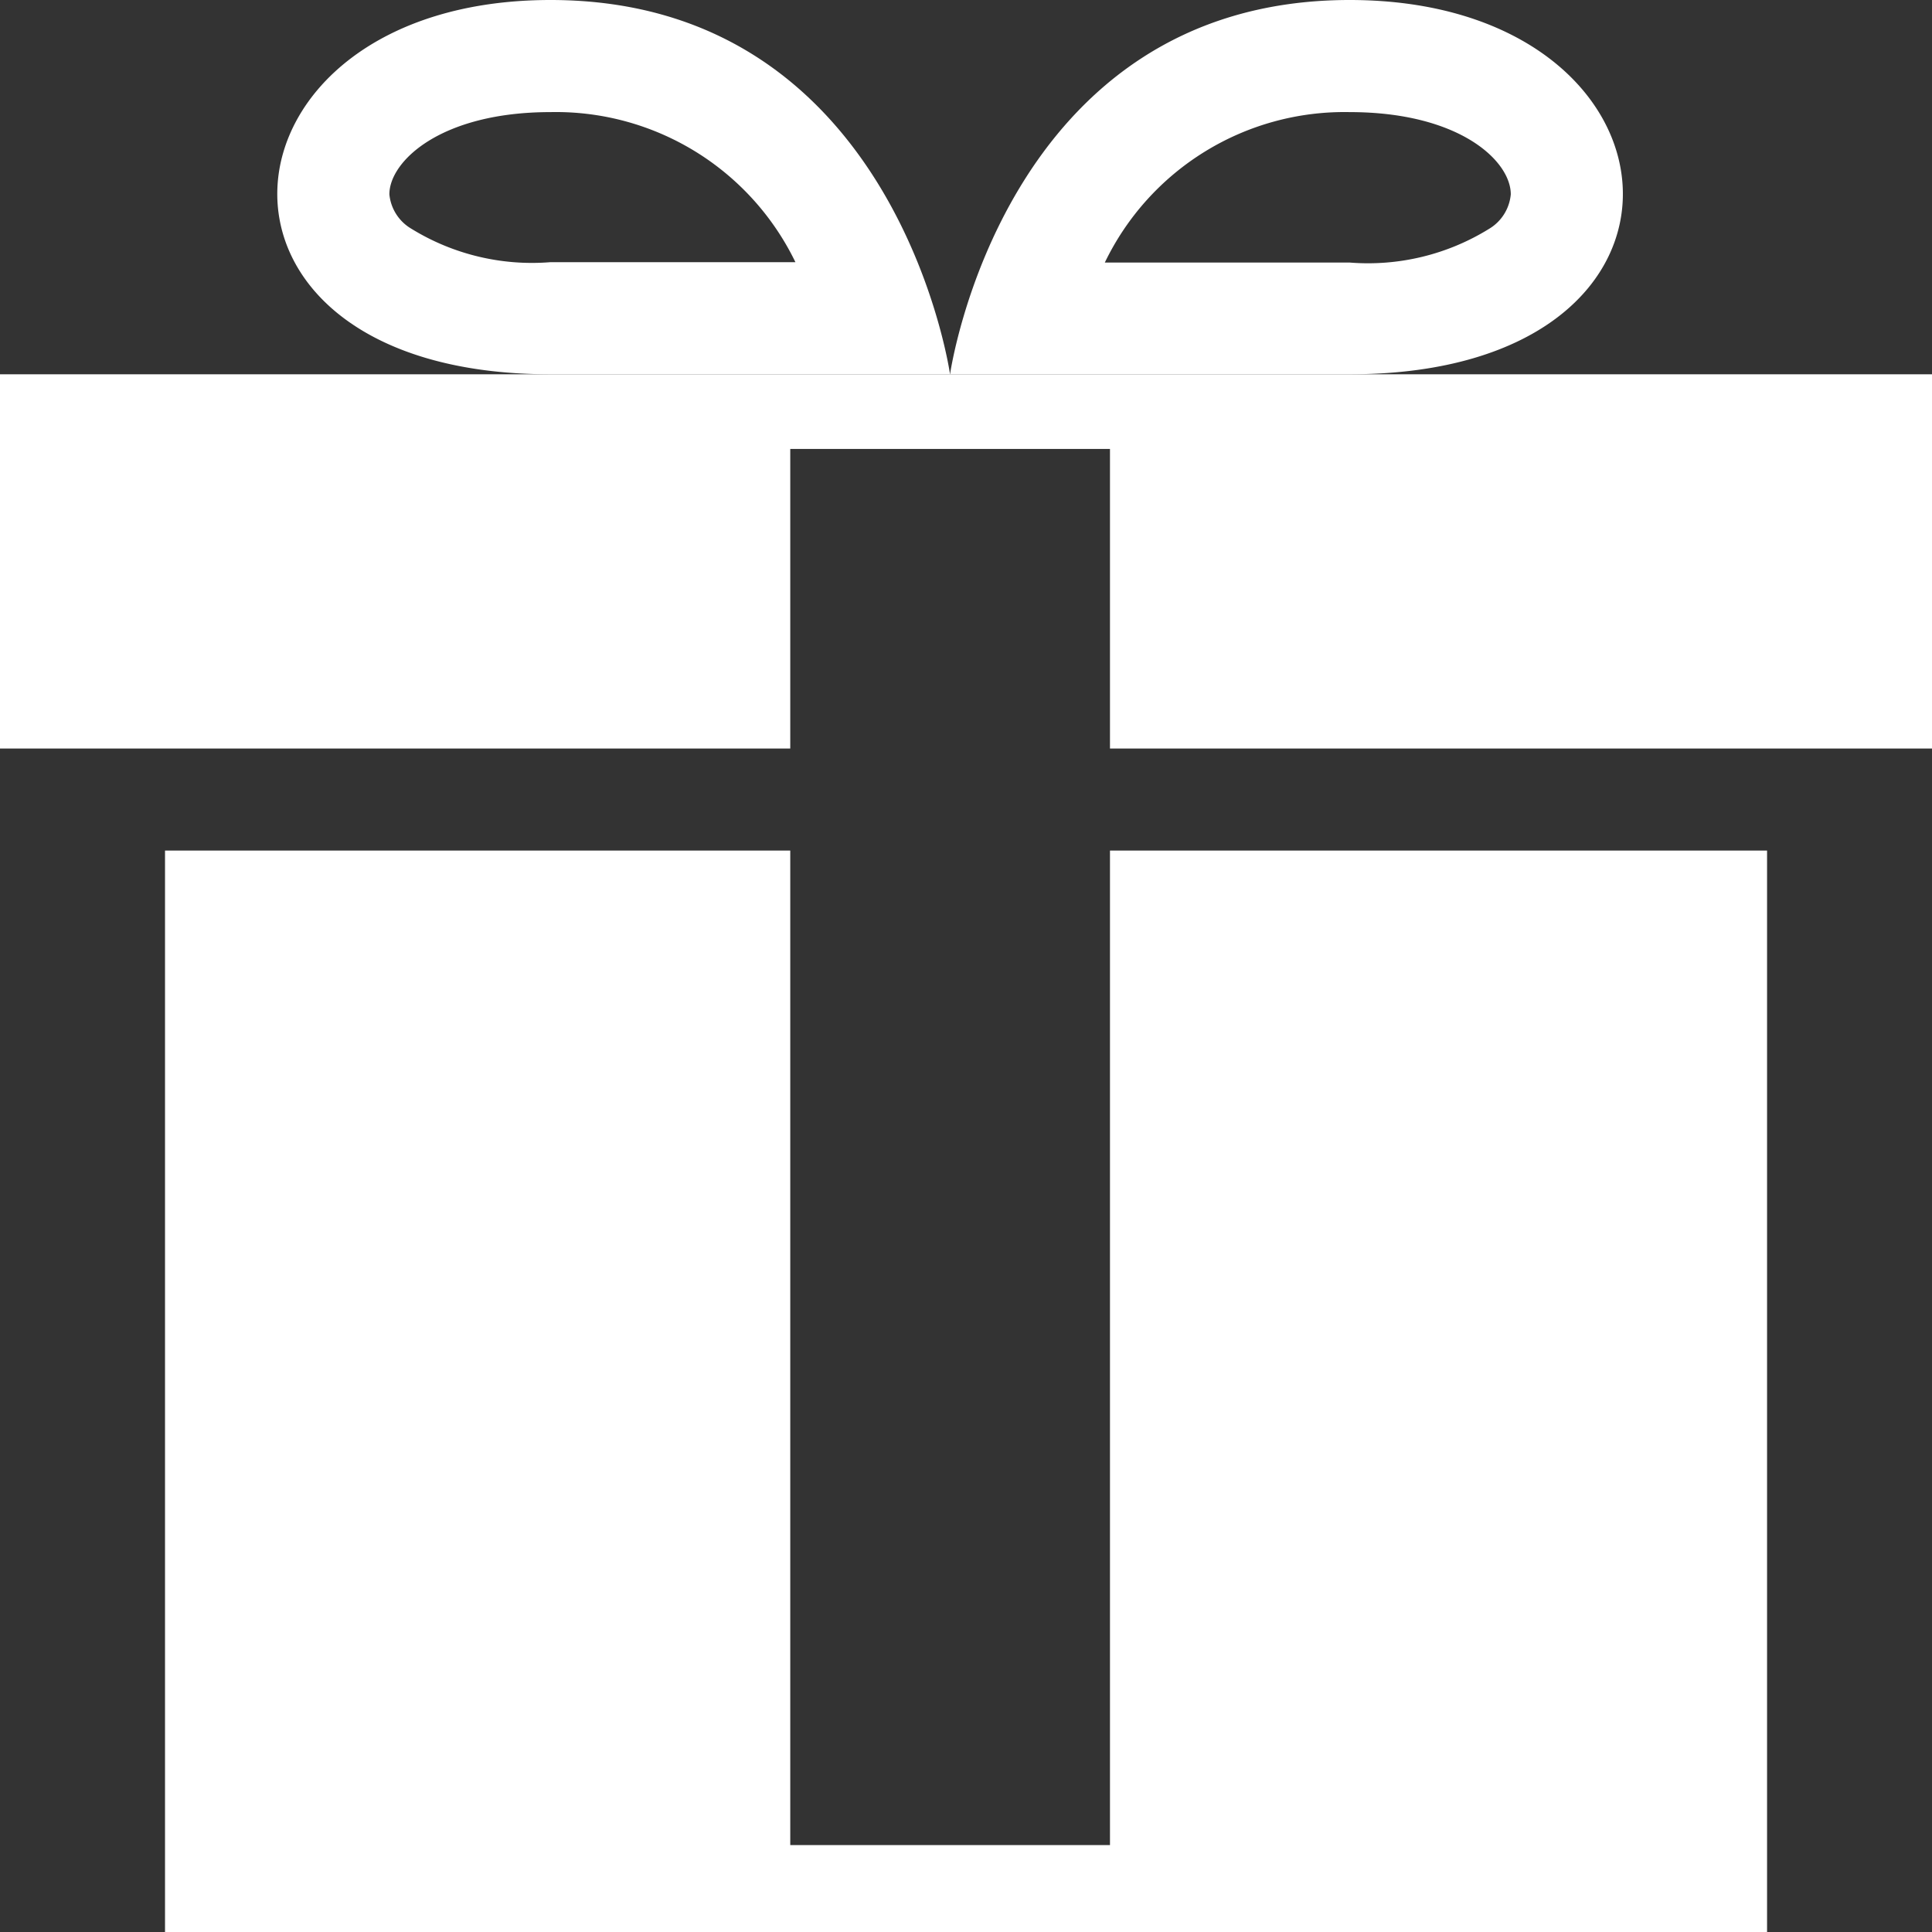
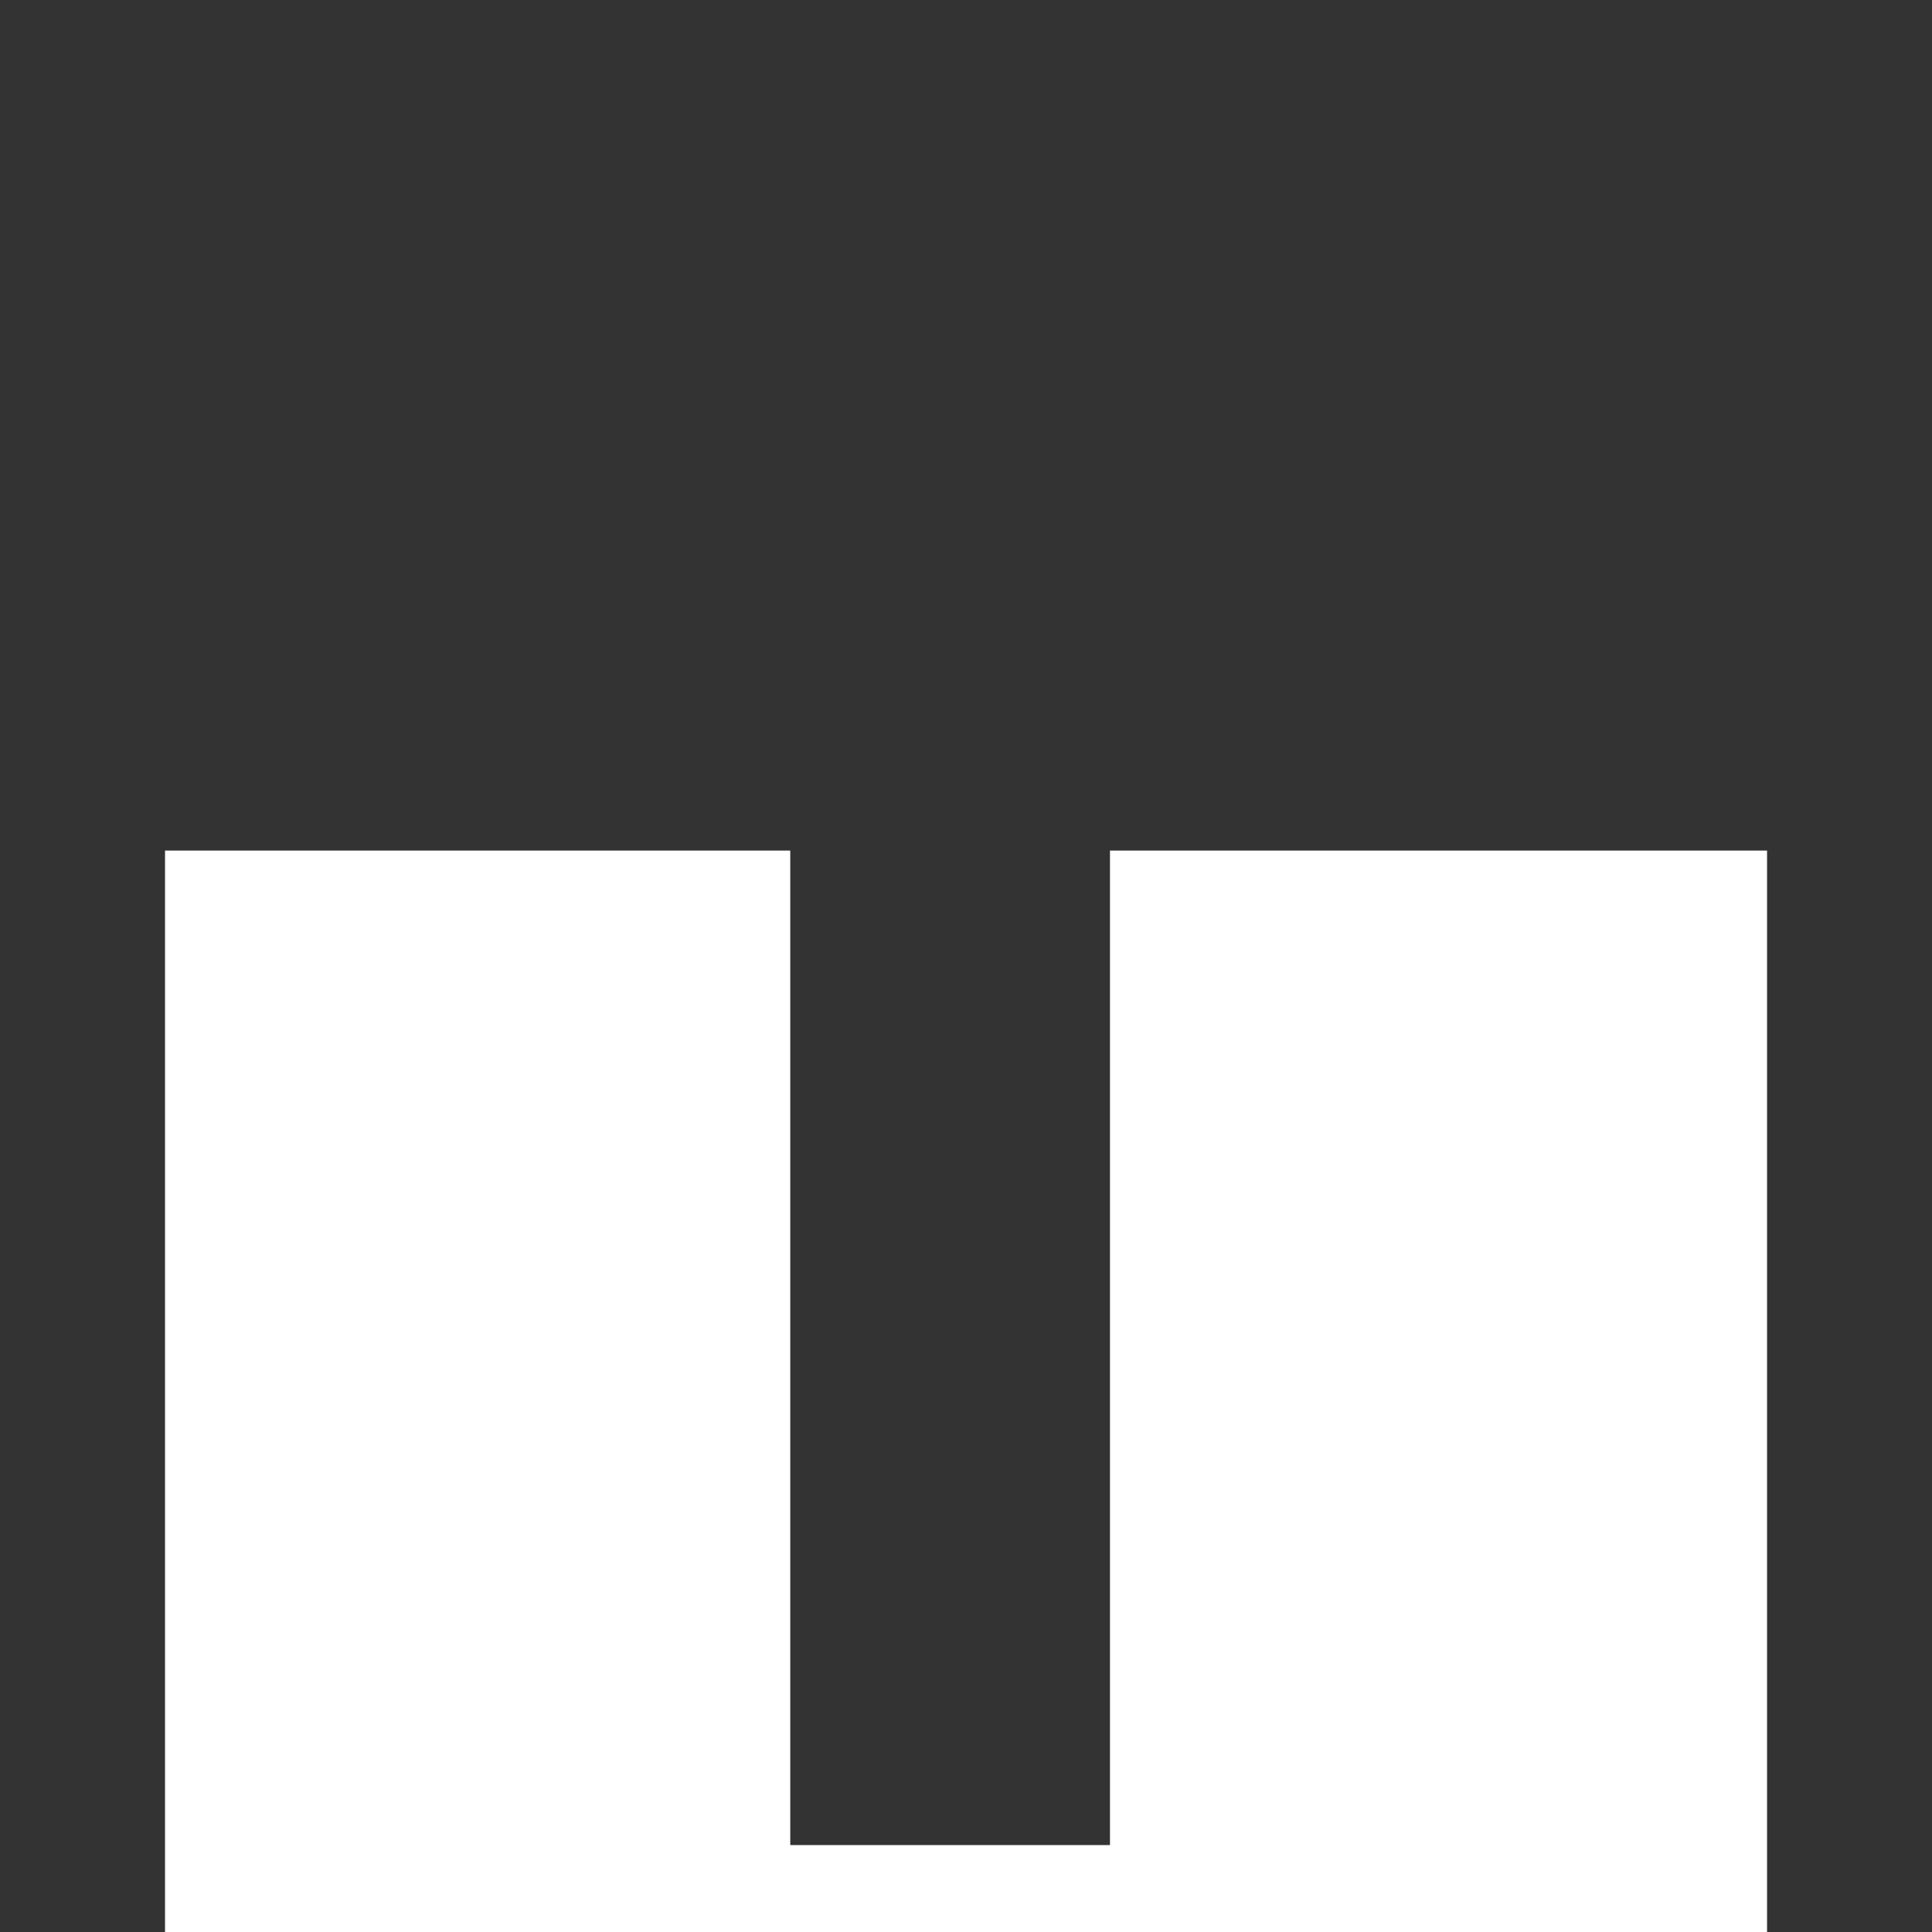
<svg xmlns="http://www.w3.org/2000/svg" width="25.851" height="25.851" viewBox="0 0 25.851 25.851">
  <rect x="0" y="0" width="25.851" height="25.851" fill="#333333" stroke="none" />
  <defs>
    <clipPath id="a">
-       <rect width="25.851" height="25.851" transform="translate(0 0)" fill="#fff" />
-     </clipPath>
+       </clipPath>
  </defs>
  <path d="M14.852,11.381V24.688H10.574V11.381H2.208v14.47H23.644V11.381Z" fill="#fff" />
-   <path d="M0,5.008v5.008H10.574V6.007h4.278v4.009h11V5.008Z" fill="#fff" />
  <g clip-path="url(#a)">
-     <path d="M7.366,5.008h5.346S12,0,7.366,0s-5.109,5.008,0,5.008m0-3.508a3.561,3.561,0,0,1,3.277,2.008H7.366A3.077,3.077,0,0,1,5.5,3.058.6.6,0,0,1,5.21,2.6c0-.441.685-1.1,2.156-1.1" fill="#fff" />
-     <path d="M18.059,0c-4.634,0-5.347,5.008-5.347,5.008h5.347c5.109,0,4.634-5.008,0-5.008m0,1.5c1.471,0,2.156.654,2.156,1.1a.6.6,0,0,1-.292.463,3.077,3.077,0,0,1-1.864.45H14.783A3.559,3.559,0,0,1,18.059,1.5" fill="#fff" />
+     <path d="M18.059,0h5.347c5.109,0,4.634-5.008,0-5.008m0,1.5c1.471,0,2.156.654,2.156,1.1a.6.6,0,0,1-.292.463,3.077,3.077,0,0,1-1.864.45H14.783A3.559,3.559,0,0,1,18.059,1.5" fill="#fff" />
  </g>
</svg>